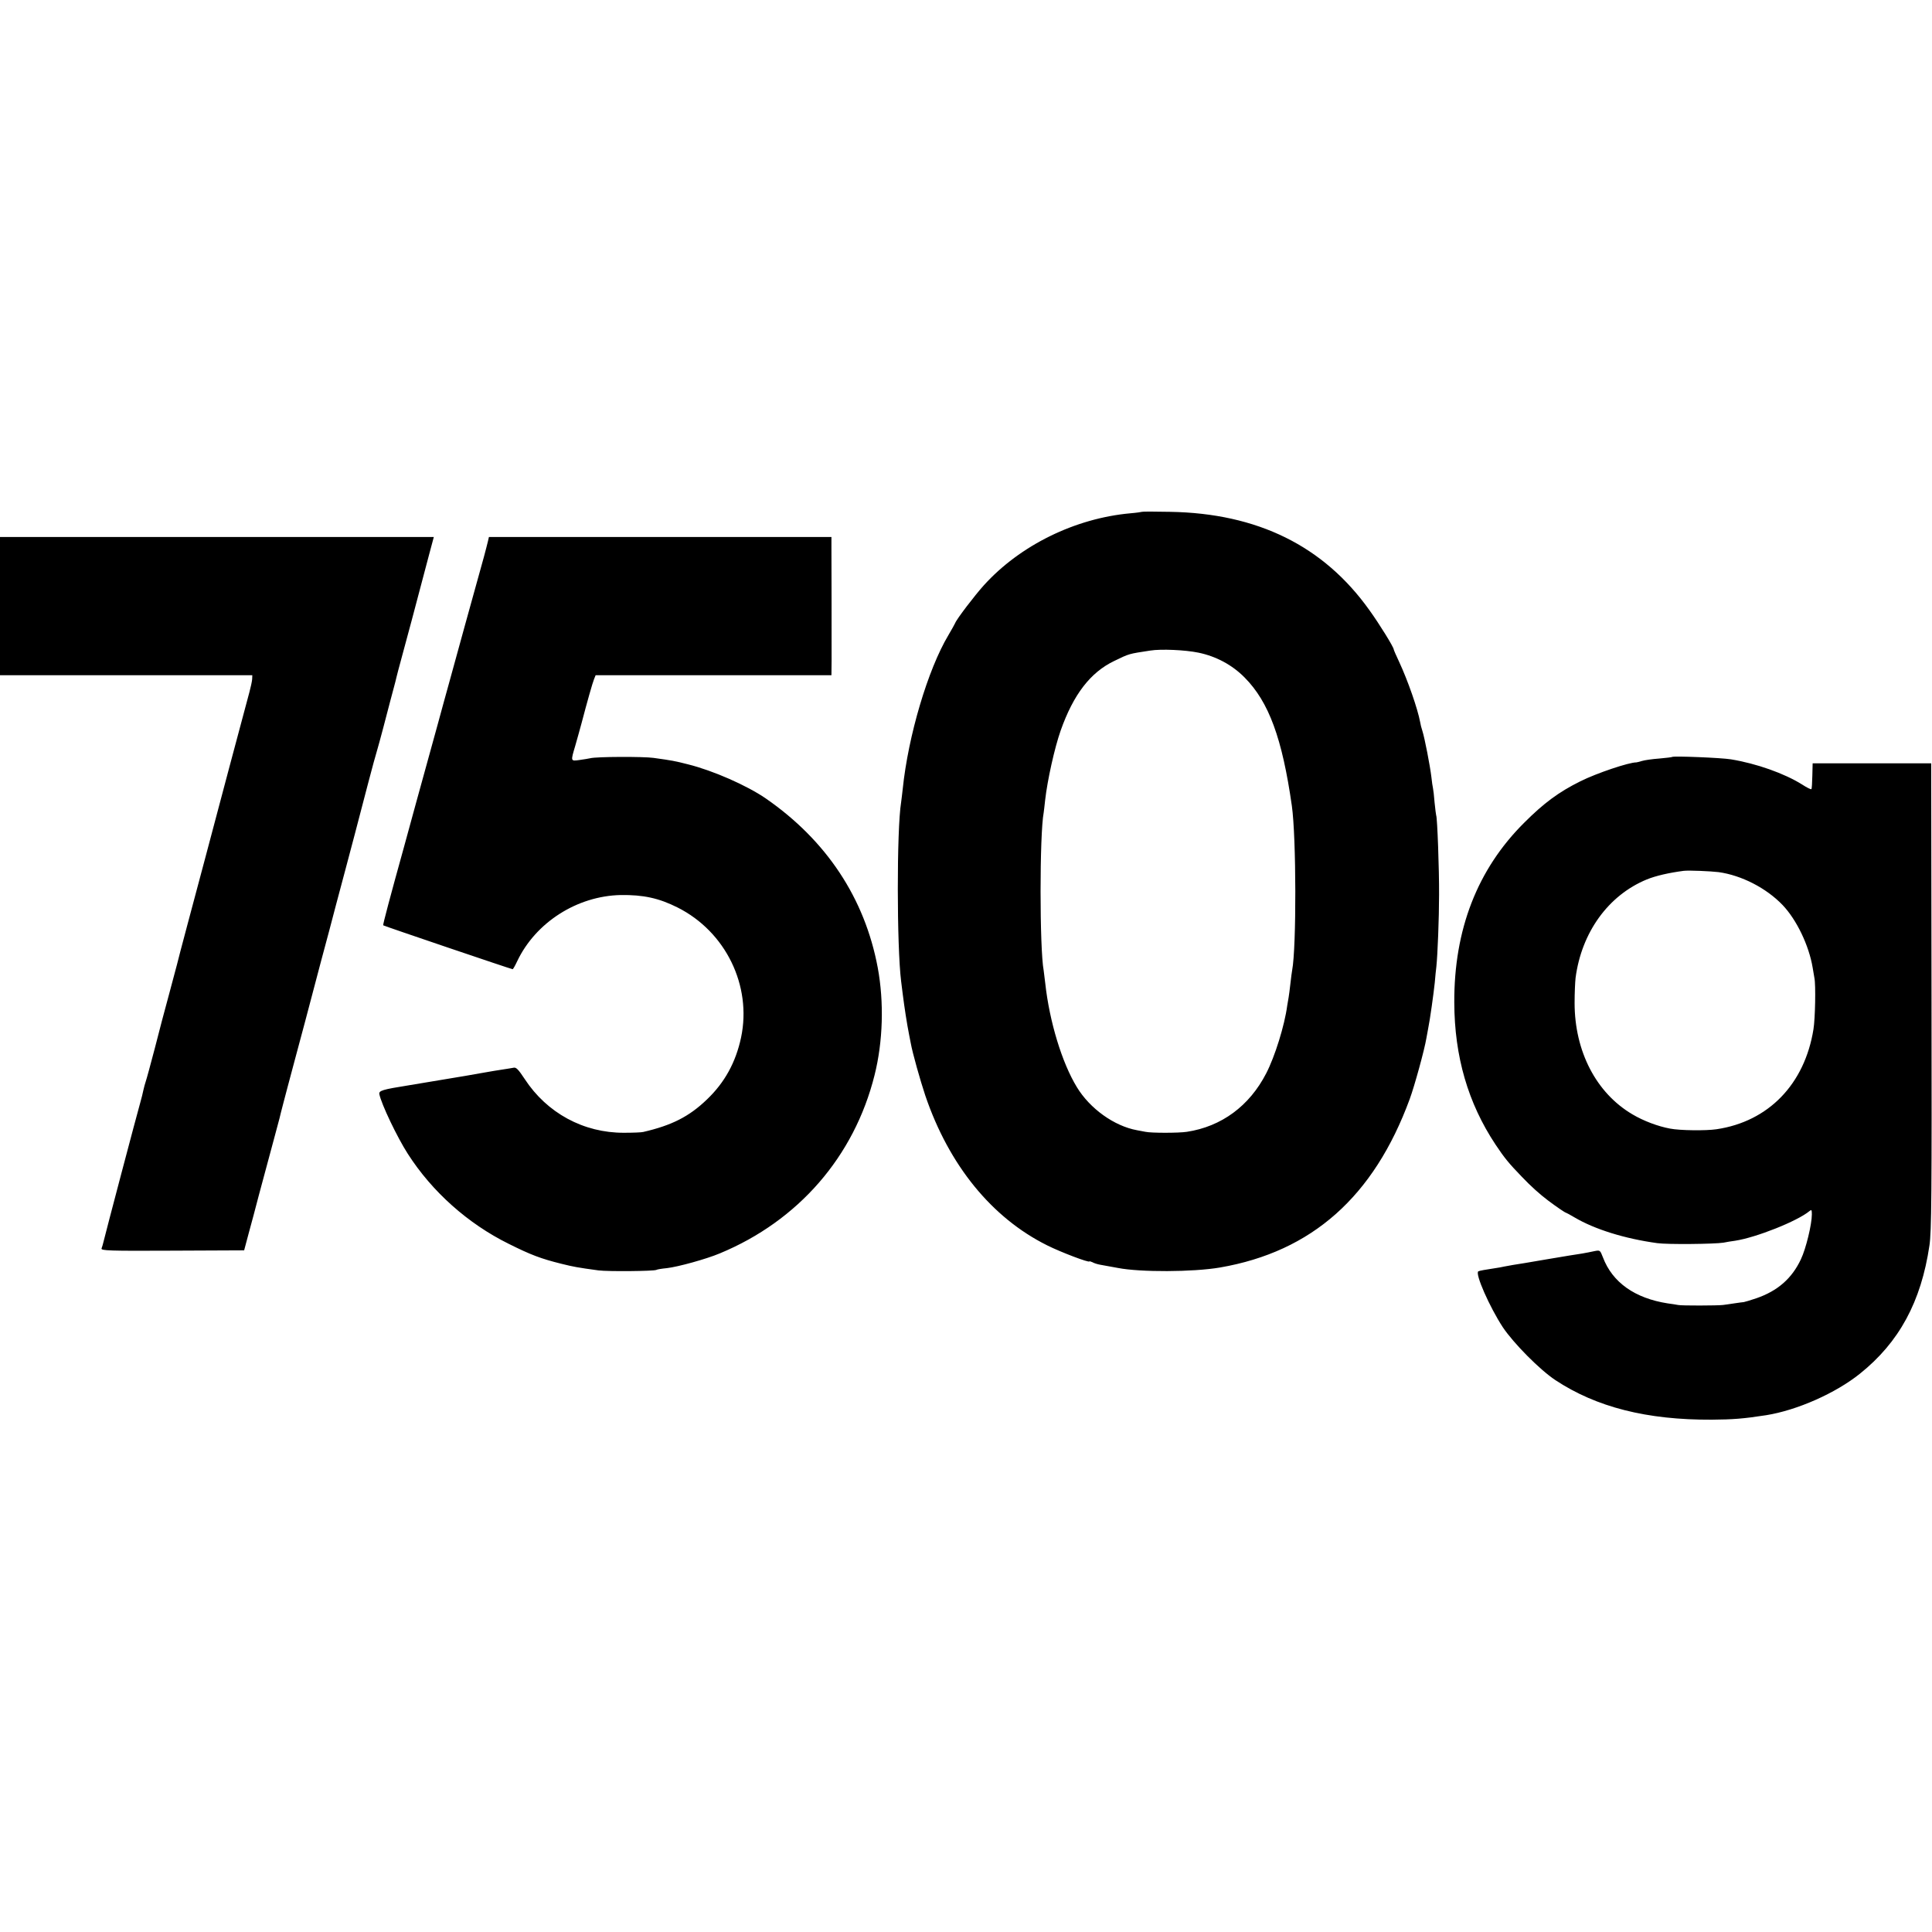
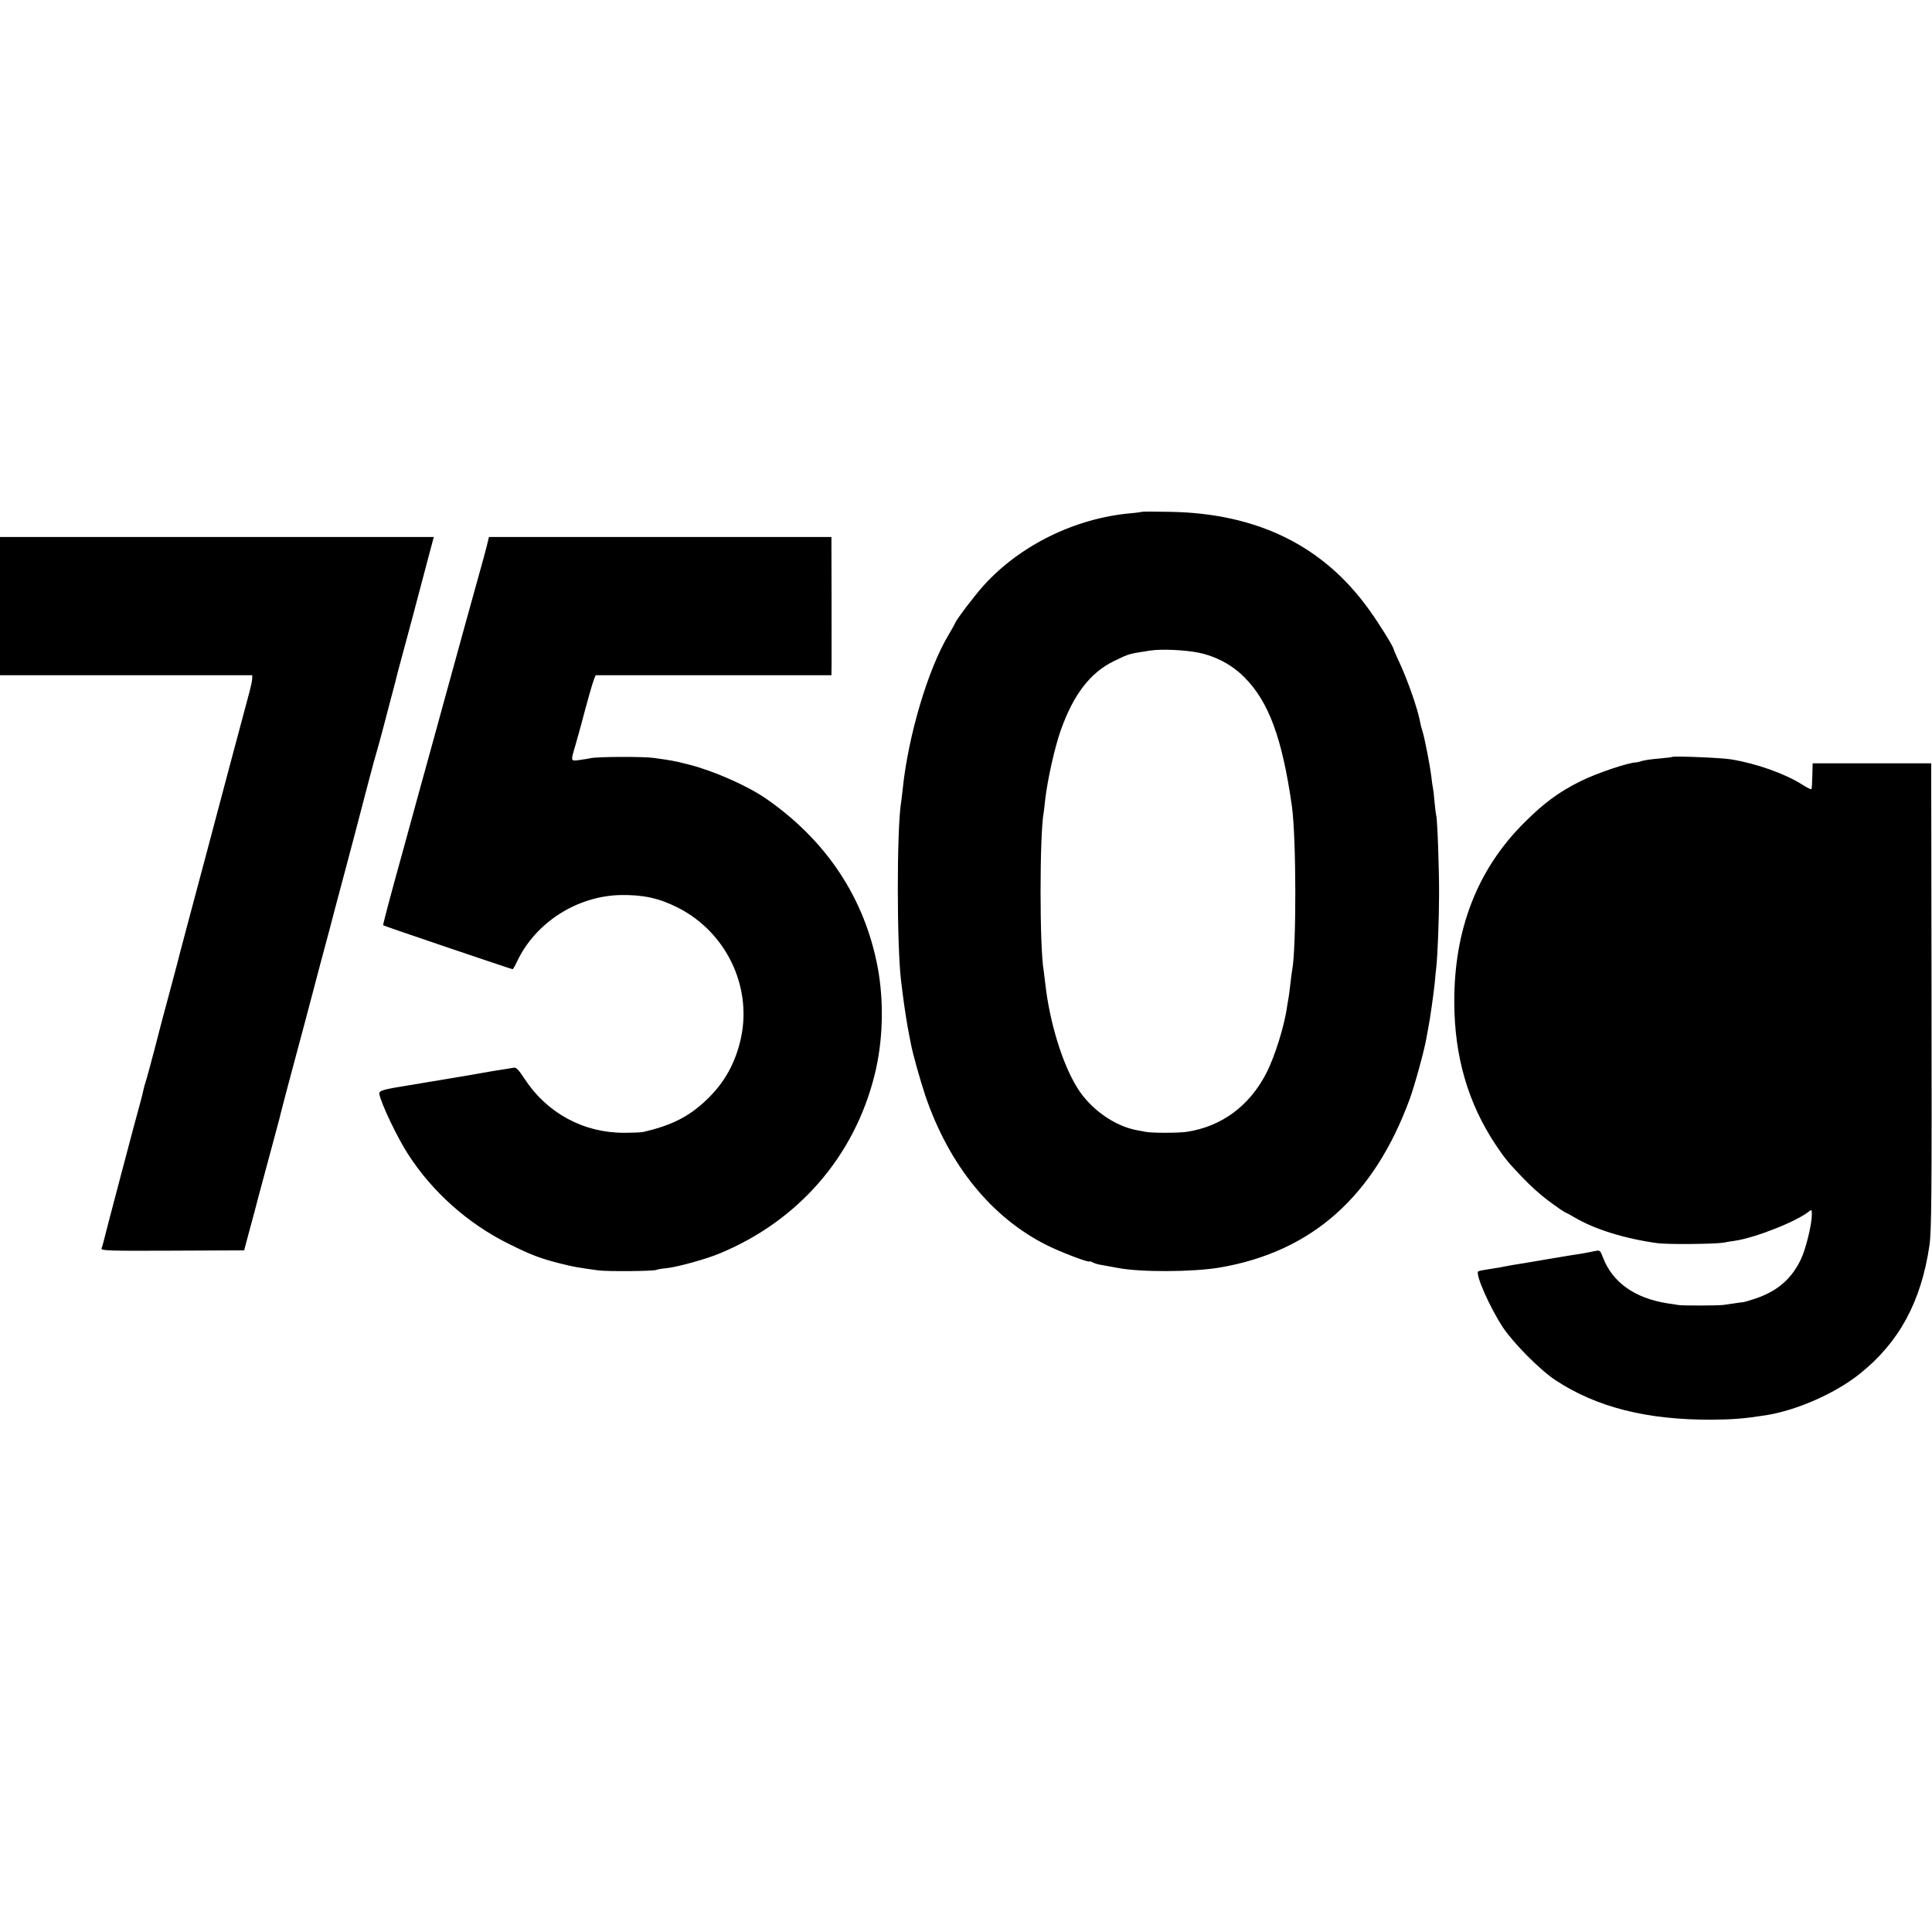
<svg xmlns="http://www.w3.org/2000/svg" version="1" width="1608" height="1608" viewBox="0 0 1206 1206">
-   <path d="M712.8 319.5c-.2.1-3.4.6-7.1.9-34.6 3.1-69 20-91.6 45-5.6 6.2-17 21.1-17.9 23.6-.3.7-2.2 4.1-4.2 7.5-12.8 21.4-25.1 62.9-28.5 96-.4 3.3-.8 7.1-1 8.3-2.8 17.1-2.7 90.1 0 111.7.2 1.6.7 5.2 1 8 1.1 8.7 2.6 18.4 4 25.5.3 1.4.7 3.7 1 5.1 1.1 6.2 5.9 23.2 9.1 32.8 14.8 43.5 41.5 76.3 76.1 93.5 8.6 4.3 26.3 11 26.3 10 0-.2.8 0 1.9.5 1 .6 3.2 1.3 5 1.6 5.1.9 8.5 1.5 11 2 13.9 2.7 46.8 2.6 63.7-.3 57.3-9.9 96-44.2 118.4-105.2 3-8.2 9.2-30.7 10.4-38 .3-1.9.8-4.6 1.1-6 1.1-5.2 3.4-21.8 4.1-28.5.3-3.9.8-8.4 1-10 .8-7.5 1.7-30.4 1.7-45 .1-15.6-1.1-48.4-1.8-49.5-.1-.3-.6-3.9-1-8-.3-4.1-.8-8.2-1-9-.2-.8-.7-4-1-7-.8-6.8-4.2-24.4-5.6-28.7-.6-1.7-1.2-4.2-1.4-5.5-1.5-8.2-7.7-26-13.1-37.6-1.9-4-3.4-7.5-3.4-7.8 0-1.4-8.9-15.8-15.1-24.4-28.6-40.2-69.9-60.6-124.6-61.5-9.4-.2-17.3-.2-17.5 0zm35.3 87.9c11.1 2.3 21.1 7.7 28.8 15.5 15.2 15.3 23.5 38.1 29.5 80.1 2.8 19.7 2.9 88.4.2 102.6-.2 1-.7 4.8-1.1 8.4-.4 3.6-.9 7.4-1.1 8.5-.2 1.1-.6 3.5-.9 5.3-1.6 12.2-7.7 31.8-13.1 42.2-10.5 20.4-27.9 33.2-49.5 36.5-5.2.8-22.3.8-25.9 0-1.4-.3-3.7-.7-5.3-1-14.2-2.6-29.4-13.5-37.5-26.9-9.3-15.2-17.1-41-19.7-64.6-.4-3.6-.9-7.2-1-8.1-2.6-13.7-2.6-85.2 0-98.7.1-1 .6-4.4.9-7.7 1.4-12.5 5.9-32.7 9.7-43.5 8-22.6 18.6-36.3 33.4-43.4 9.7-4.7 8.9-4.4 22.5-6.5 6.8-1.1 21.8-.4 30.1 1.3zM0 378.4v43.1h157.5l-.1 2.5c-.1 1.4-.9 5-1.7 8-.8 3-6.5 24.4-12.7 47.5-6.1 23.1-12.9 48.5-15 56.5-5.9 22.1-17.2 64.3-17.5 66-.2.8-2.4 8.9-4.8 18-2.5 9.1-6.6 24.6-9.1 34.5-2.6 9.9-5.1 19.1-5.6 20.5-.5 1.4-1.1 3.8-1.5 5.5-.3 1.6-1.2 5.2-2 8-1.7 5.8-22 82.7-22.9 86.7-.3 1.4-.9 3.3-1.2 4.1-.5 1.4 4.4 1.6 44.2 1.4l44.8-.2 2.8-10.5c1.6-5.8 4.5-16.6 6.4-24 8-29.5 12.5-46.6 12.9-48 .1-.8 1.3-5.1 2.4-9.5 1.2-4.4 2.3-8.7 2.5-9.5.2-.8 1.8-6.9 3.6-13.5s5.1-19.2 7.5-28c2.3-8.8 6.8-25.7 9.9-37.5 3.2-11.8 7.4-27.6 9.3-35 2-7.4 4.7-17.6 6-22.5 2.6-9.7 7.6-28.6 14.2-54 2.3-8.8 4.8-18 5.6-20.5 1.1-3.6 6.2-22.9 8-30 .2-.8 1.1-4.2 2-7.5.9-3.3 1.8-6.8 2-7.8.2-.9 1.5-5.9 2.9-11 2.3-8.3 9.6-35.6 17.4-65.3l3-11.2H0v43.2zM304.6 337.8c-.3 1.5-1.5 5.8-2.5 9.7-4 14.3-20.3 73.3-22.1 80-1.1 3.8-4.2 15.3-7 25.5-9.1 32.9-19.1 69.3-20.9 76-8.5 30.6-13.2 48.3-12.9 48.6.4.4 80 27.4 80.8 27.4.3 0 1.6-2.3 2.9-5.1 11.5-24.1 37.3-40.6 64.5-41.2 14.1-.2 23.9 1.9 35.6 7.8 30 15.1 46.4 48.8 39.6 81.1-3.3 15.5-10.2 28.1-21.3 38.7-11.1 10.7-22 16.2-39.8 20.3-1.1.3-6.5.5-12 .5-25.2.1-48.1-12.3-62-33.6-3.9-5.9-5.3-7.4-6.9-7-1.2.2-3.9.7-6.1 1-2.2.3-8.9 1.4-15 2.5-6 1.1-12.6 2.2-14.5 2.5-1.9.3-6 1-9 1.5-6.1 1-7.2 1.2-21 3.5-16.3 2.6-18.6 3.3-18.2 5.5 1.2 6.1 11.1 26.9 17.8 37.3 15.2 23.7 37.6 43.6 62.9 56.1 13.8 6.9 20.1 9.3 33 12.5 7.7 1.9 9.8 2.3 23 4.1 6.1.8 34.8.5 36.2-.3.4-.3 3.4-.8 6.6-1.1 7-.8 24.7-5.7 33-9.2 49-20.3 83.9-60.4 96.6-111.2 5.3-21 6-45.7 2-67.2-8.1-43.3-32-79.4-69.9-105.6-11.8-8.1-32.9-17.4-48.6-21.3-8.2-2.1-9.9-2.4-21.4-4-6.4-.9-35.6-.8-39.5.2-1.1.2-4.1.8-6.7 1.1-5.7.8-5.6.9-2.7-8.9 1.1-3.9 2.9-10.2 3.9-14 3.6-13.7 6.8-25 7.8-27.5l1-2.5H519l.1-9c0-10.8 0-61.2-.1-70.6v-6.7H305.2l-.6 2.6zM1043.8 472.5c-.2.2-3.8.6-8.1 1-4.2.3-9.1 1-10.7 1.5-1.7.5-3.3.9-3.5.9-4.5-.1-24.8 6.7-35 11.8-13.5 6.7-22.8 13.6-35 25.8-29.3 29.1-43.9 66.8-43.7 112.3.1 33.7 8.6 62.8 25.7 88.6 5.6 8.4 8.2 11.6 16.4 20.1 5.8 6.1 11.3 11 16.6 15 5.2 3.9 10.5 7.5 11 7.5.2 0 2.6 1.3 5.3 2.9 12.7 7.5 31.4 13.3 51.7 16.1 6.3.9 35.7.6 41.3-.3 1.8-.4 5.1-.9 7.3-1.2 13.1-2 38.8-12.2 46.4-18.5 1.3-1.1 1.5-.8 1.5 2.1 0 6.2-3.7 21.4-6.8 27.9-5.6 12-14.5 19.8-27.8 24.4-3.8 1.3-7.3 2.3-7.9 2.4-.5 0-3.2.4-6 .8-2.7.4-5.9.9-7 1-3.3.4-25.9.5-28 0-1.1-.2-4-.7-6.5-1-20.5-3.2-34.5-13.1-40.4-28.7-1.8-4.6-1.8-4.6-5.4-3.9-2.1.5-5.5 1.1-7.7 1.5-2.2.3-12.1 1.9-22 3.6-9.9 1.7-19.3 3.3-21 3.5-1.6.3-4.1.7-5.5 1-1.4.3-3.8.8-5.5 1-6.1.9-10 1.6-10.7 2-2.2 1.4 7.1 22.4 15.3 34.9 6.7 10 23 26.5 32.8 33 25.6 16.9 57.1 24.9 97.6 24.7 13.2-.1 19.8-.6 34-2.8 19.3-3.1 43.3-13.7 58.5-25.9 24.5-19.6 38.2-44.9 43.4-80 1.3-8.5 1.5-31.4 1.3-155.5l-.2-145.5h-74l-.2 7.8c-.1 4.3-.3 8.1-.6 8.3-.3.3-2.9-1-5.8-2.9-11-6.9-28.5-13.1-44.4-15.7-6-1-35.9-2.2-36.7-1.5zm29 71.9c14.3 2 29.7 9.9 39.9 20.5 8.8 9.2 16.5 25.3 18.8 39.1.4 2.5.9 5.4 1.1 6.5.9 4.2.5 25.3-.6 32-5.5 34.3-28.1 57.6-60.5 62.4-6.7 1-22.8.8-29-.4-7.6-1.4-16.6-4.8-23.5-8.9-22.6-13.3-36.1-39.3-36.1-69.6 0-5.8.3-12.8.6-15.5 3.7-28.4 20.4-51.6 44.4-61.5 5.6-2.3 13.9-4.2 23.1-5.4 3.1-.4 16.7.2 21.8.8z" />
+   <path d="M712.8 319.5c-.2.1-3.4.6-7.1.9-34.6 3.1-69 20-91.6 45-5.6 6.2-17 21.1-17.9 23.6-.3.7-2.2 4.1-4.2 7.5-12.8 21.4-25.1 62.9-28.5 96-.4 3.3-.8 7.1-1 8.3-2.8 17.1-2.7 90.1 0 111.7.2 1.6.7 5.2 1 8 1.1 8.7 2.6 18.4 4 25.5.3 1.4.7 3.7 1 5.1 1.1 6.2 5.9 23.2 9.1 32.8 14.8 43.5 41.5 76.3 76.1 93.5 8.6 4.3 26.3 11 26.3 10 0-.2.8 0 1.9.5 1 .6 3.2 1.3 5 1.6 5.1.9 8.5 1.5 11 2 13.9 2.7 46.8 2.6 63.7-.3 57.3-9.9 96-44.2 118.4-105.2 3-8.2 9.2-30.7 10.4-38 .3-1.9.8-4.6 1.1-6 1.1-5.2 3.4-21.8 4.1-28.5.3-3.9.8-8.4 1-10 .8-7.5 1.7-30.4 1.7-45 .1-15.6-1.1-48.4-1.8-49.5-.1-.3-.6-3.9-1-8-.3-4.1-.8-8.2-1-9-.2-.8-.7-4-1-7-.8-6.8-4.2-24.4-5.6-28.7-.6-1.7-1.2-4.2-1.4-5.5-1.5-8.2-7.7-26-13.1-37.6-1.9-4-3.4-7.5-3.4-7.8 0-1.4-8.9-15.8-15.1-24.4-28.6-40.2-69.9-60.6-124.6-61.5-9.4-.2-17.3-.2-17.5 0zm35.3 87.9c11.1 2.3 21.1 7.7 28.8 15.5 15.2 15.3 23.5 38.1 29.5 80.1 2.8 19.7 2.9 88.4.2 102.6-.2 1-.7 4.8-1.1 8.4-.4 3.6-.9 7.4-1.1 8.5-.2 1.1-.6 3.5-.9 5.3-1.6 12.2-7.7 31.8-13.1 42.2-10.5 20.4-27.9 33.2-49.5 36.5-5.2.8-22.3.8-25.9 0-1.4-.3-3.7-.7-5.3-1-14.2-2.6-29.4-13.5-37.5-26.9-9.3-15.2-17.1-41-19.7-64.6-.4-3.6-.9-7.2-1-8.1-2.6-13.7-2.6-85.2 0-98.7.1-1 .6-4.4.9-7.7 1.4-12.5 5.9-32.7 9.7-43.5 8-22.6 18.6-36.3 33.4-43.4 9.7-4.7 8.9-4.4 22.5-6.5 6.8-1.1 21.8-.4 30.1 1.3zM0 378.4v43.1h157.5l-.1 2.5c-.1 1.4-.9 5-1.7 8-.8 3-6.5 24.4-12.7 47.5-6.1 23.1-12.9 48.5-15 56.5-5.9 22.1-17.2 64.3-17.5 66-.2.8-2.4 8.9-4.8 18-2.5 9.1-6.6 24.6-9.1 34.5-2.6 9.9-5.1 19.1-5.6 20.5-.5 1.4-1.1 3.8-1.5 5.5-.3 1.6-1.2 5.2-2 8-1.7 5.8-22 82.7-22.9 86.7-.3 1.4-.9 3.3-1.2 4.1-.5 1.4 4.4 1.6 44.2 1.4l44.8-.2 2.8-10.5c1.6-5.8 4.5-16.6 6.4-24 8-29.5 12.5-46.6 12.9-48 .1-.8 1.3-5.1 2.4-9.5 1.2-4.4 2.3-8.7 2.5-9.5.2-.8 1.8-6.9 3.6-13.5s5.1-19.2 7.5-28c2.3-8.8 6.8-25.7 9.9-37.5 3.2-11.8 7.4-27.6 9.3-35 2-7.4 4.7-17.6 6-22.5 2.6-9.7 7.6-28.6 14.2-54 2.3-8.8 4.8-18 5.6-20.5 1.1-3.6 6.2-22.9 8-30 .2-.8 1.1-4.2 2-7.5.9-3.3 1.8-6.8 2-7.8.2-.9 1.5-5.9 2.9-11 2.3-8.3 9.6-35.6 17.4-65.3l3-11.2H0v43.2zM304.6 337.8c-.3 1.5-1.5 5.8-2.5 9.7-4 14.3-20.3 73.3-22.1 80-1.1 3.8-4.2 15.3-7 25.5-9.1 32.9-19.1 69.3-20.9 76-8.5 30.6-13.2 48.3-12.9 48.6.4.4 80 27.4 80.8 27.4.3 0 1.6-2.3 2.9-5.1 11.5-24.1 37.3-40.6 64.5-41.2 14.1-.2 23.9 1.9 35.6 7.8 30 15.1 46.4 48.8 39.6 81.1-3.3 15.5-10.2 28.1-21.3 38.7-11.1 10.7-22 16.2-39.8 20.3-1.1.3-6.5.5-12 .5-25.2.1-48.1-12.3-62-33.6-3.9-5.9-5.3-7.4-6.9-7-1.2.2-3.9.7-6.1 1-2.2.3-8.9 1.4-15 2.5-6 1.1-12.6 2.2-14.5 2.5-1.9.3-6 1-9 1.5-6.1 1-7.2 1.2-21 3.5-16.3 2.6-18.6 3.3-18.2 5.5 1.2 6.1 11.1 26.9 17.8 37.3 15.2 23.7 37.6 43.6 62.9 56.1 13.8 6.9 20.1 9.3 33 12.5 7.7 1.9 9.8 2.3 23 4.1 6.1.8 34.8.5 36.2-.3.4-.3 3.4-.8 6.6-1.1 7-.8 24.7-5.7 33-9.2 49-20.3 83.9-60.4 96.6-111.2 5.3-21 6-45.7 2-67.2-8.1-43.3-32-79.4-69.9-105.6-11.8-8.1-32.9-17.4-48.6-21.3-8.2-2.1-9.9-2.4-21.4-4-6.4-.9-35.6-.8-39.5.2-1.1.2-4.1.8-6.7 1.1-5.7.8-5.6.9-2.7-8.9 1.1-3.9 2.9-10.2 3.9-14 3.6-13.7 6.8-25 7.8-27.5l1-2.5H519l.1-9c0-10.8 0-61.2-.1-70.6v-6.7H305.2l-.6 2.6zM1043.8 472.5c-.2.2-3.8.6-8.1 1-4.2.3-9.1 1-10.7 1.5-1.7.5-3.3.9-3.5.9-4.5-.1-24.8 6.7-35 11.8-13.5 6.7-22.8 13.6-35 25.8-29.3 29.1-43.9 66.8-43.7 112.3.1 33.7 8.6 62.8 25.7 88.6 5.6 8.4 8.2 11.6 16.4 20.1 5.8 6.1 11.3 11 16.6 15 5.2 3.9 10.5 7.5 11 7.5.2 0 2.6 1.3 5.3 2.9 12.7 7.5 31.4 13.3 51.7 16.1 6.3.9 35.7.6 41.3-.3 1.8-.4 5.1-.9 7.3-1.2 13.1-2 38.8-12.2 46.4-18.5 1.3-1.1 1.5-.8 1.5 2.1 0 6.2-3.7 21.4-6.8 27.9-5.6 12-14.5 19.8-27.8 24.4-3.8 1.3-7.3 2.3-7.9 2.4-.5 0-3.2.4-6 .8-2.7.4-5.9.9-7 1-3.3.4-25.9.5-28 0-1.1-.2-4-.7-6.5-1-20.5-3.2-34.5-13.1-40.4-28.7-1.8-4.6-1.8-4.6-5.4-3.9-2.1.5-5.5 1.1-7.7 1.5-2.2.3-12.1 1.9-22 3.6-9.9 1.7-19.3 3.3-21 3.5-1.6.3-4.1.7-5.5 1-1.4.3-3.8.8-5.5 1-6.1.9-10 1.6-10.7 2-2.2 1.4 7.1 22.4 15.3 34.9 6.7 10 23 26.5 32.8 33 25.6 16.9 57.1 24.9 97.6 24.7 13.2-.1 19.8-.6 34-2.8 19.3-3.1 43.3-13.7 58.5-25.9 24.5-19.6 38.2-44.9 43.4-80 1.3-8.5 1.5-31.4 1.3-155.5l-.2-145.5h-74l-.2 7.8c-.1 4.3-.3 8.1-.6 8.3-.3.3-2.9-1-5.8-2.9-11-6.9-28.5-13.1-44.4-15.7-6-1-35.9-2.2-36.7-1.5zm29 71.9z" />
</svg>